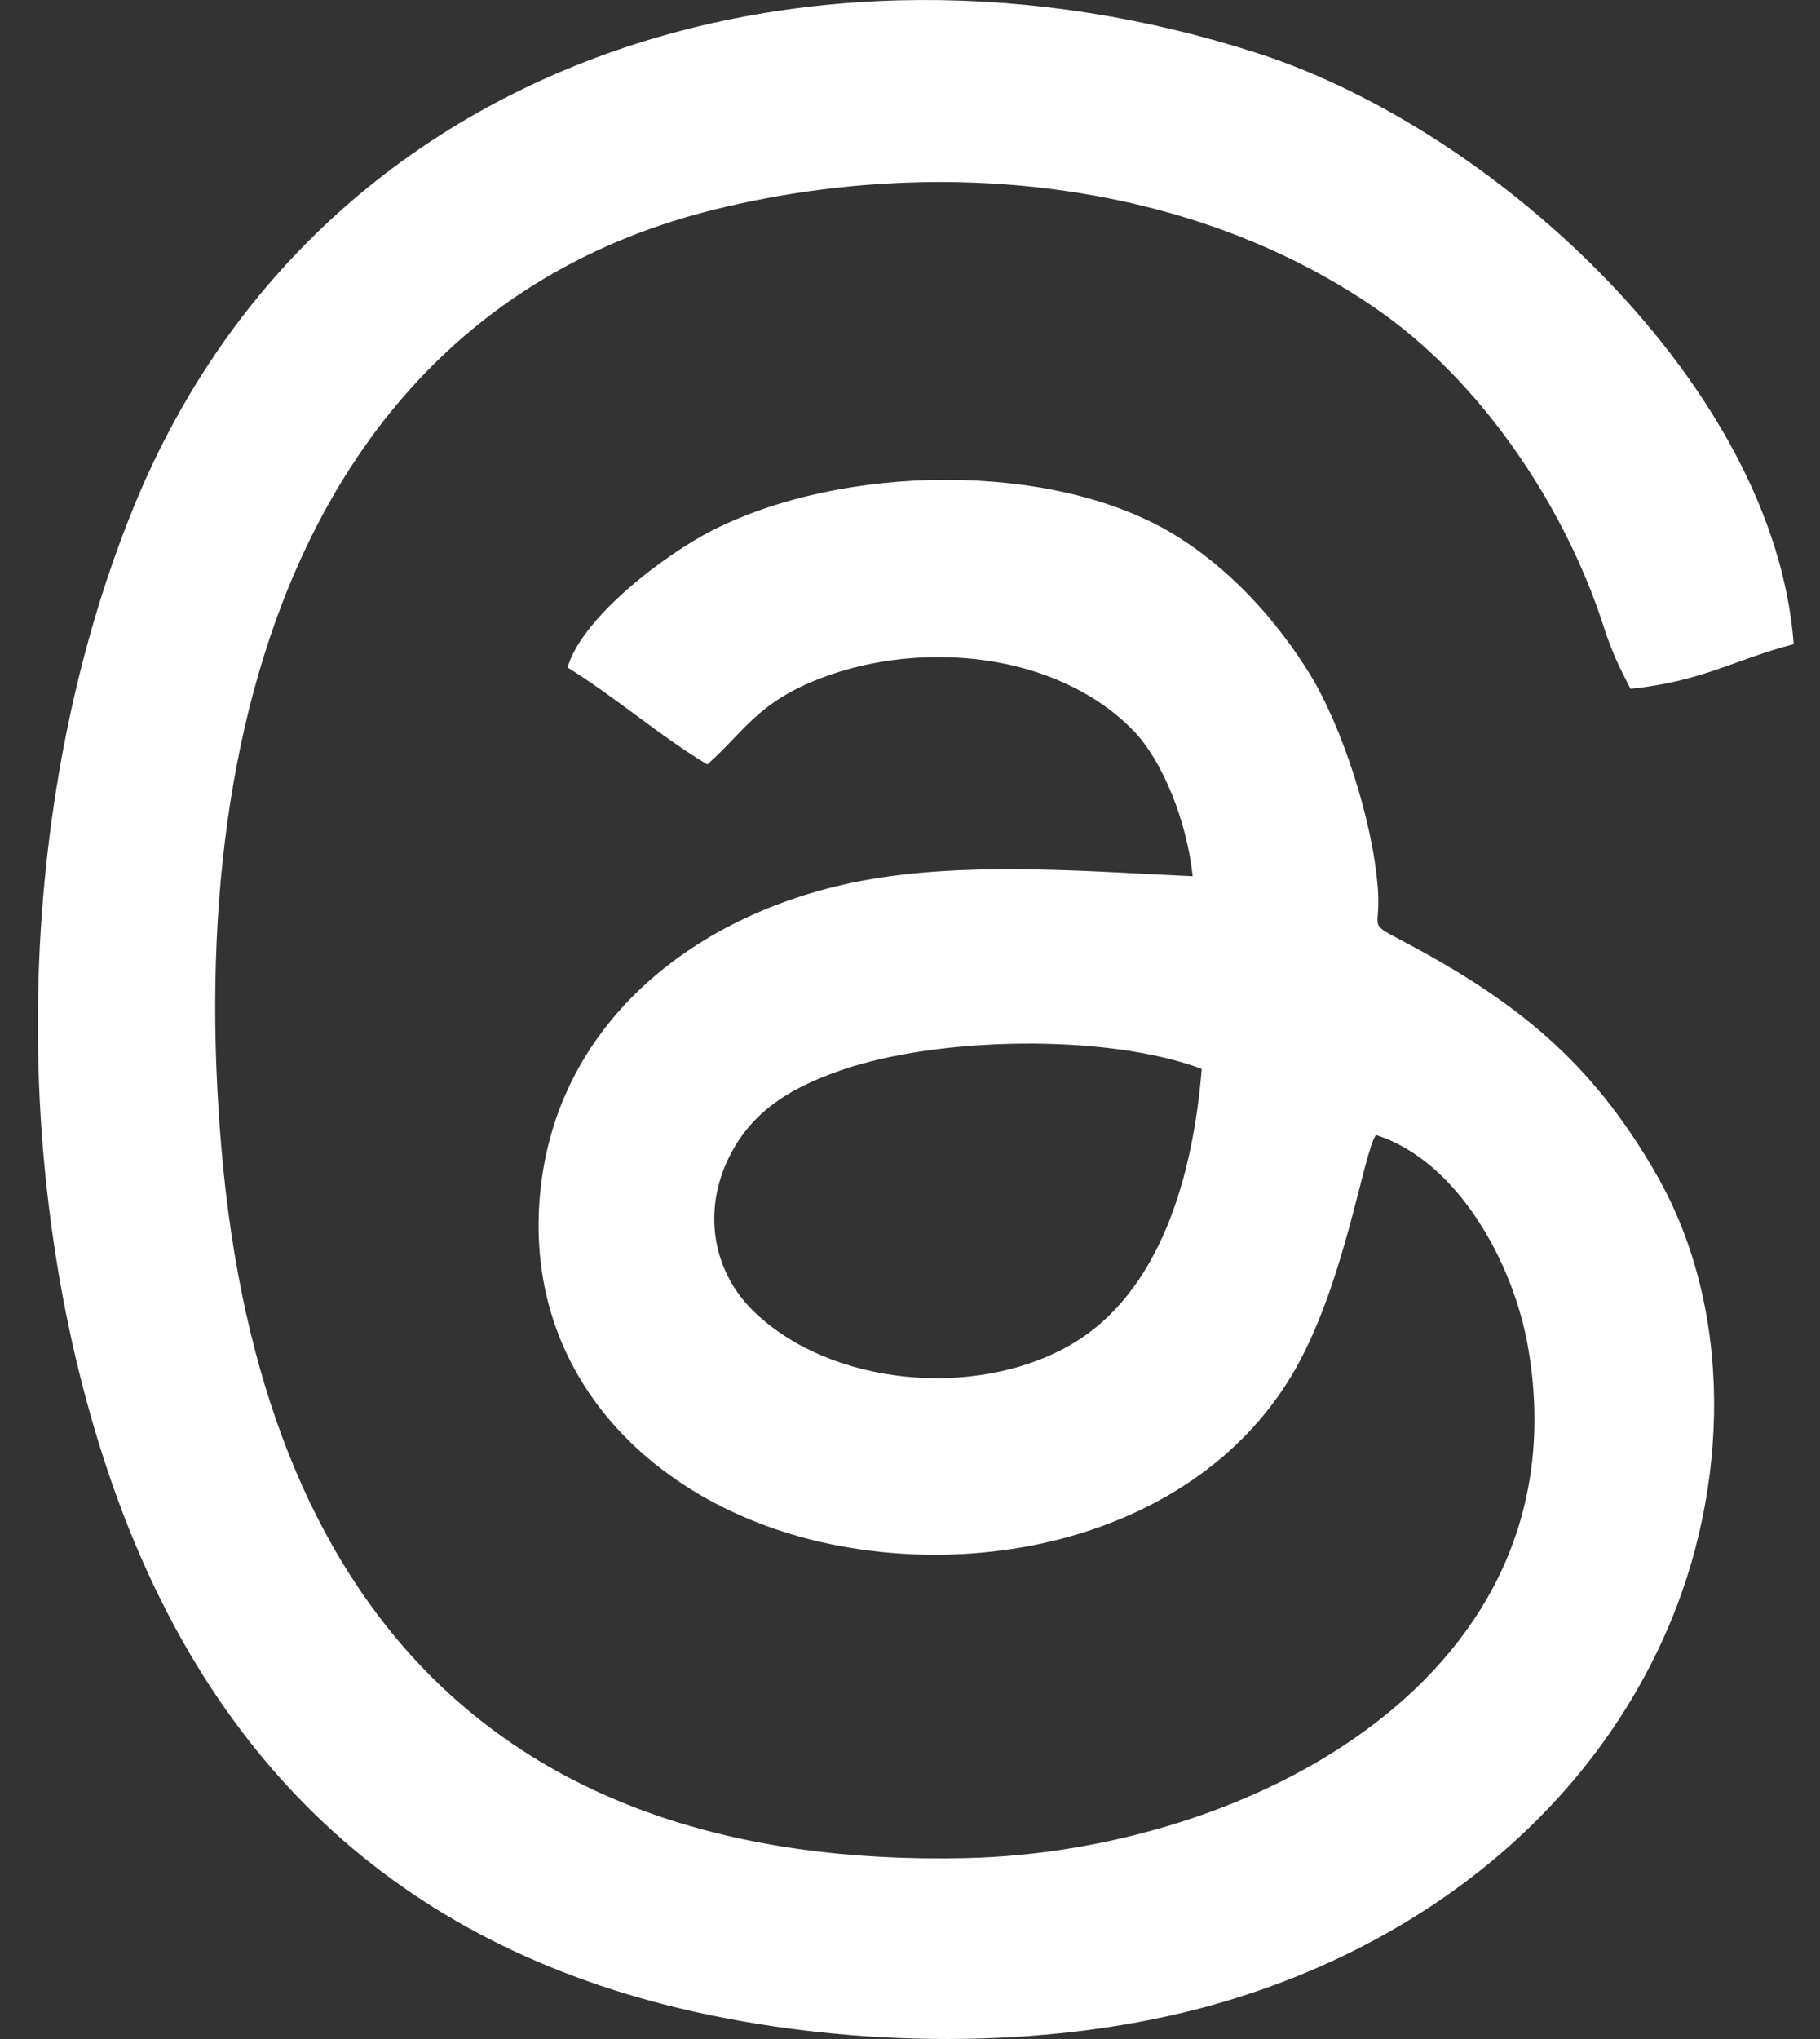
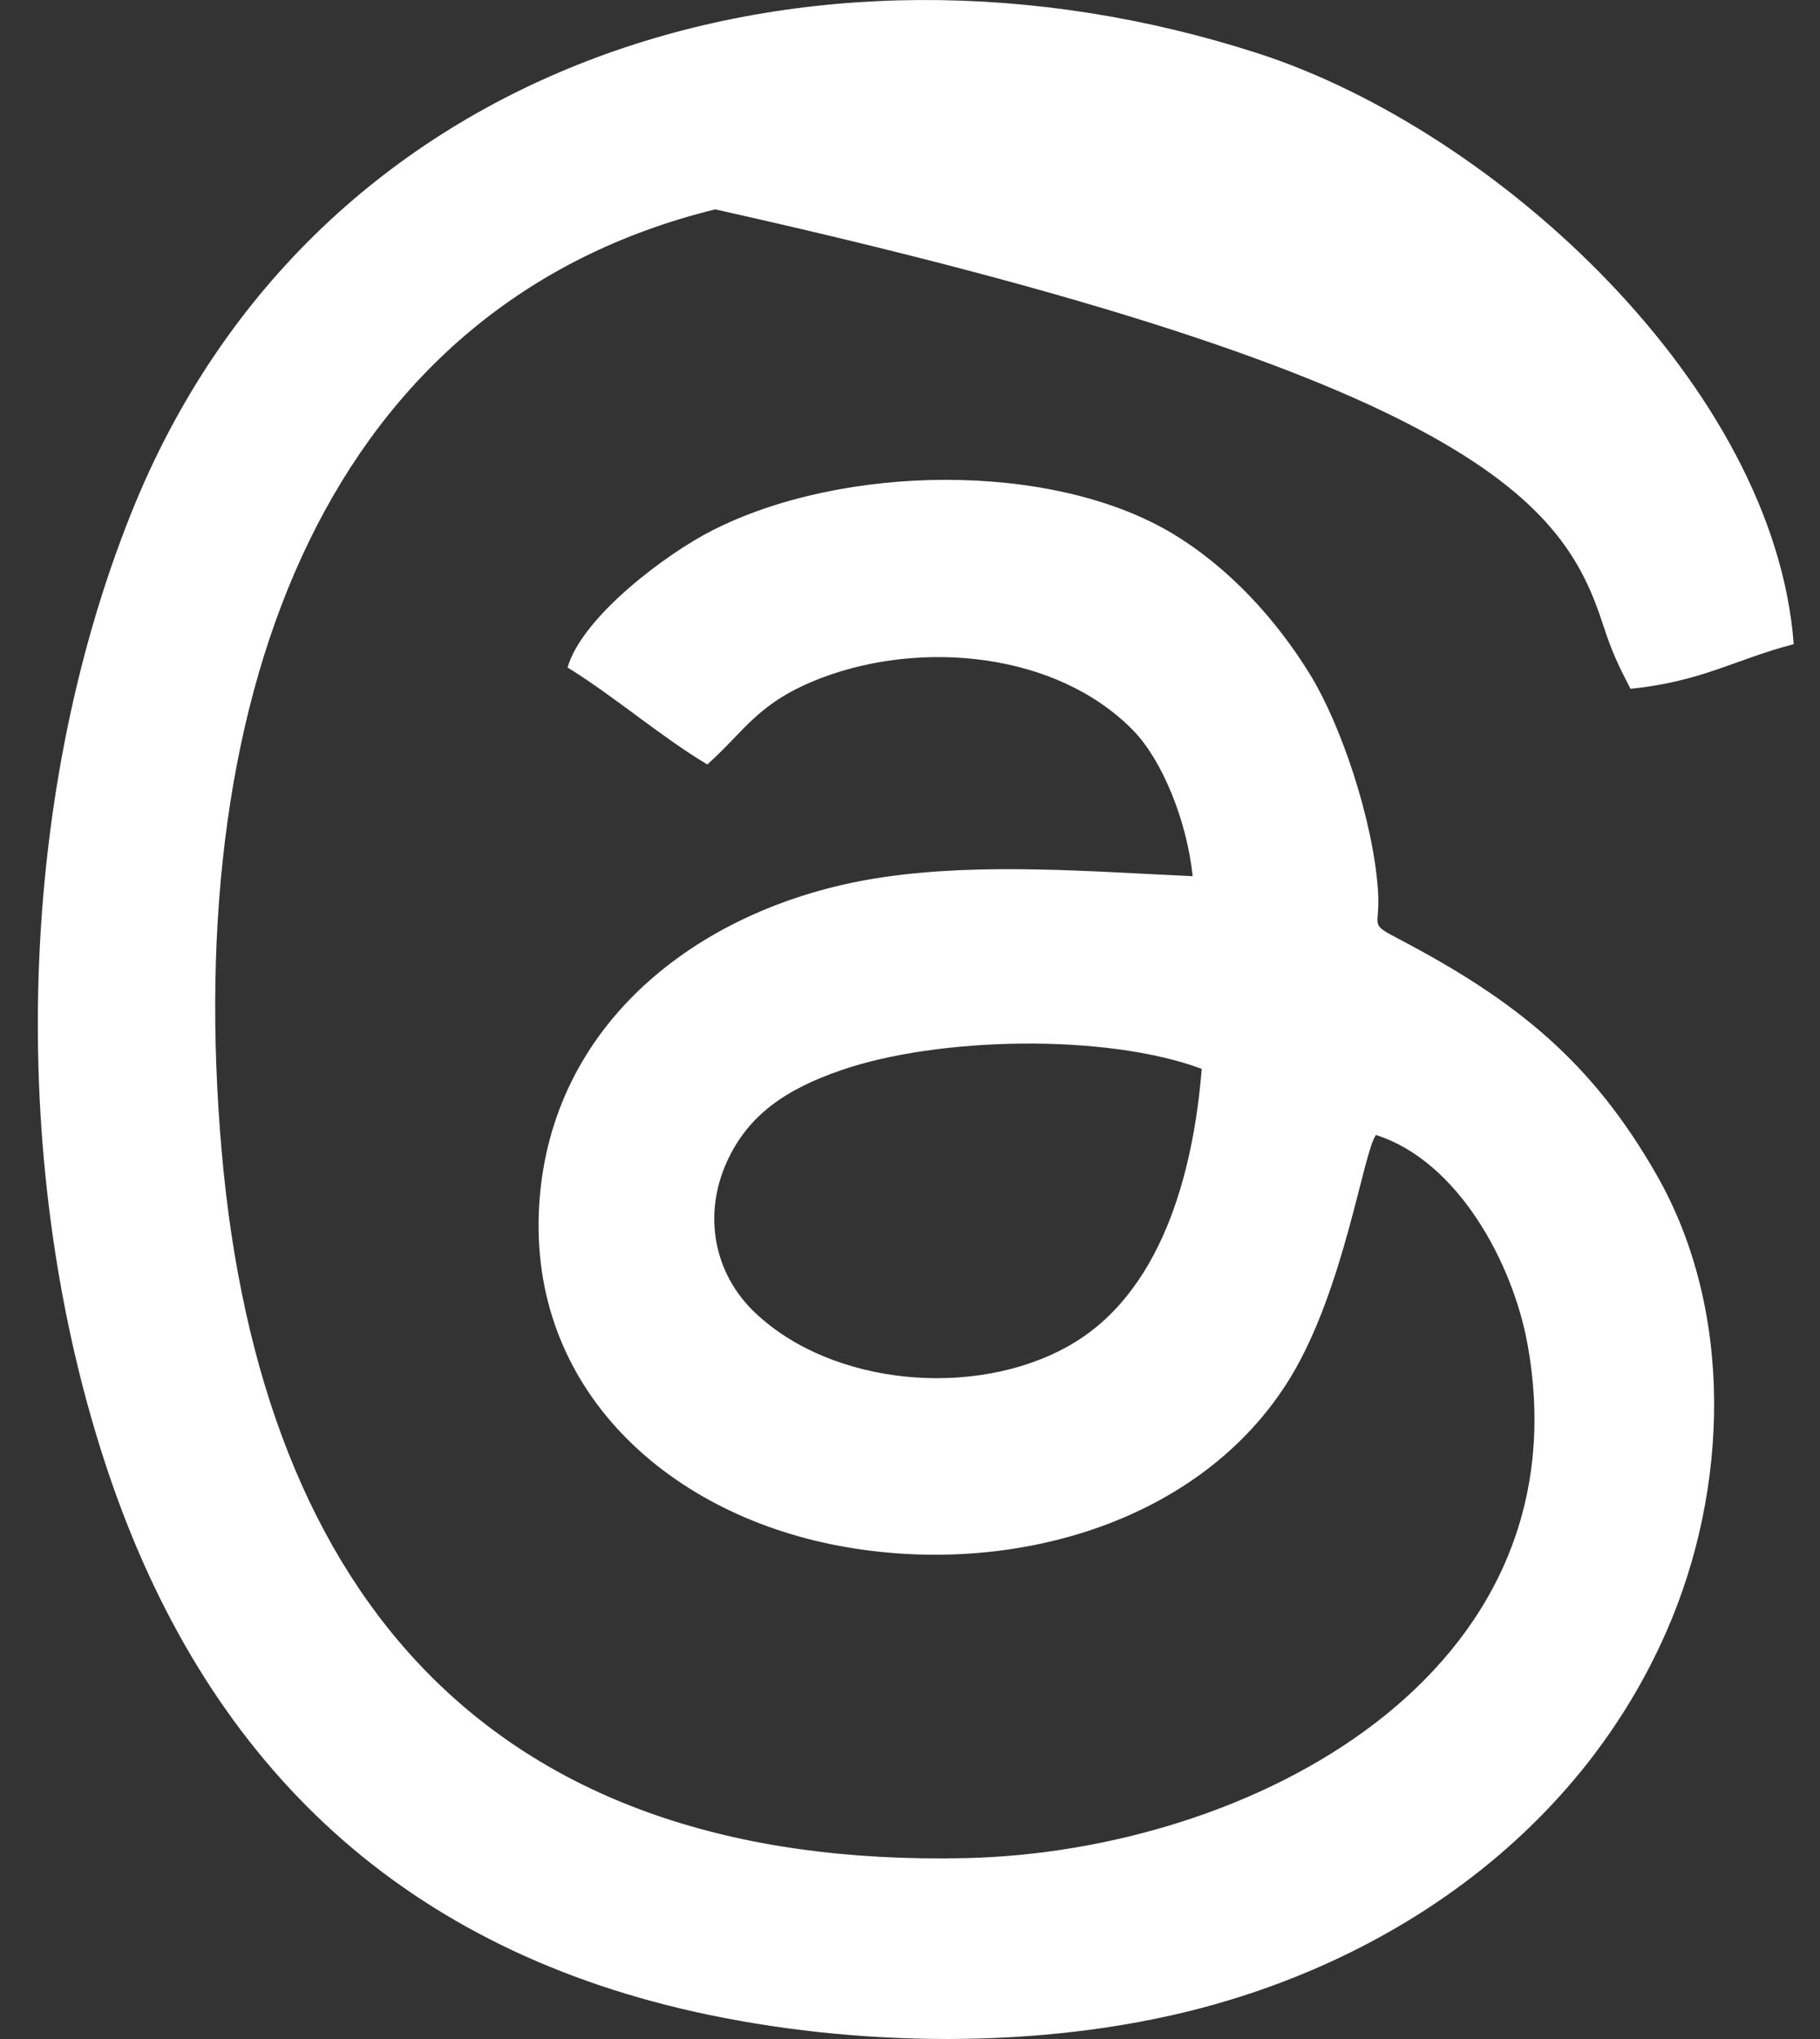
<svg xmlns="http://www.w3.org/2000/svg" width="25" height="28" viewBox="0 0 25 28" fill="none">
  <rect x="0" y="0" width="25" height="28" fill="#333333" stroke="none" />
-   <path fill-rule="evenodd" clip-rule="evenodd" d="M16.507 14.68C16.392 16.108 15.953 17.776 14.666 18.49C13.38 19.207 11.431 19.029 10.376 18.03C9.797 17.485 9.658 16.674 9.984 15.955C10.277 15.311 10.791 14.959 11.555 14.696C12.882 14.236 15.2 14.189 16.507 14.678V14.68ZM7.801 9.169C8.452 9.572 9.065 10.108 9.716 10.498C10.234 10.036 10.41 9.64 11.293 9.306C12.659 8.79 14.507 8.952 15.563 10.027C15.964 10.437 16.302 11.266 16.383 12.032C14.991 11.969 13.493 11.843 12.116 12.048C9.773 12.397 7.706 13.887 7.429 16.293C7.132 18.889 9.002 20.705 11.402 21.203C13.781 21.696 16.498 20.955 17.738 18.896C18.468 17.681 18.724 15.834 18.9 15.586C20.022 15.94 20.782 17.341 20.984 18.468C21.796 23.003 17.17 25.428 13.267 25.516C6.767 25.662 3.587 21.947 3.047 15.831C2.479 9.416 4.55 4.173 9.824 2.875C12.873 2.125 16.311 2.459 18.893 4.232C20.335 5.221 21.485 6.936 22.019 8.576C22.143 8.959 22.233 9.142 22.397 9.459C23.393 9.356 23.835 9.054 24.639 8.846C24.375 5.316 20.565 1.798 17.287 0.735C11.149 -1.252 4.324 0.773 1.81 7.028C0.196 11.039 0.106 16.115 1.485 20.214C2.803 24.13 5.415 26.703 9.536 27.625C11.74 28.116 14.315 28.149 16.485 27.579C19.265 26.849 21.724 25.072 22.893 22.399C23.745 20.455 23.828 18.006 22.753 16.129C21.865 14.576 20.825 13.74 19.225 12.9C18.781 12.666 18.968 12.756 18.927 12.21C18.857 11.248 18.42 9.955 17.999 9.268C17.53 8.504 16.879 7.79 16.099 7.323C14.437 6.33 11.575 6.372 9.782 7.285C9.16 7.6 7.993 8.468 7.794 9.173L7.801 9.169Z" fill="white" />
+   <path fill-rule="evenodd" clip-rule="evenodd" d="M16.507 14.68C16.392 16.108 15.953 17.776 14.666 18.49C13.38 19.207 11.431 19.029 10.376 18.03C9.797 17.485 9.658 16.674 9.984 15.955C10.277 15.311 10.791 14.959 11.555 14.696C12.882 14.236 15.2 14.189 16.507 14.678V14.68ZM7.801 9.169C8.452 9.572 9.065 10.108 9.716 10.498C10.234 10.036 10.41 9.64 11.293 9.306C12.659 8.79 14.507 8.952 15.563 10.027C15.964 10.437 16.302 11.266 16.383 12.032C14.991 11.969 13.493 11.843 12.116 12.048C9.773 12.397 7.706 13.887 7.429 16.293C7.132 18.889 9.002 20.705 11.402 21.203C13.781 21.696 16.498 20.955 17.738 18.896C18.468 17.681 18.724 15.834 18.9 15.586C20.022 15.94 20.782 17.341 20.984 18.468C21.796 23.003 17.17 25.428 13.267 25.516C6.767 25.662 3.587 21.947 3.047 15.831C2.479 9.416 4.55 4.173 9.824 2.875C20.335 5.221 21.485 6.936 22.019 8.576C22.143 8.959 22.233 9.142 22.397 9.459C23.393 9.356 23.835 9.054 24.639 8.846C24.375 5.316 20.565 1.798 17.287 0.735C11.149 -1.252 4.324 0.773 1.81 7.028C0.196 11.039 0.106 16.115 1.485 20.214C2.803 24.13 5.415 26.703 9.536 27.625C11.74 28.116 14.315 28.149 16.485 27.579C19.265 26.849 21.724 25.072 22.893 22.399C23.745 20.455 23.828 18.006 22.753 16.129C21.865 14.576 20.825 13.74 19.225 12.9C18.781 12.666 18.968 12.756 18.927 12.21C18.857 11.248 18.42 9.955 17.999 9.268C17.53 8.504 16.879 7.79 16.099 7.323C14.437 6.33 11.575 6.372 9.782 7.285C9.16 7.6 7.993 8.468 7.794 9.173L7.801 9.169Z" fill="white" />
</svg>